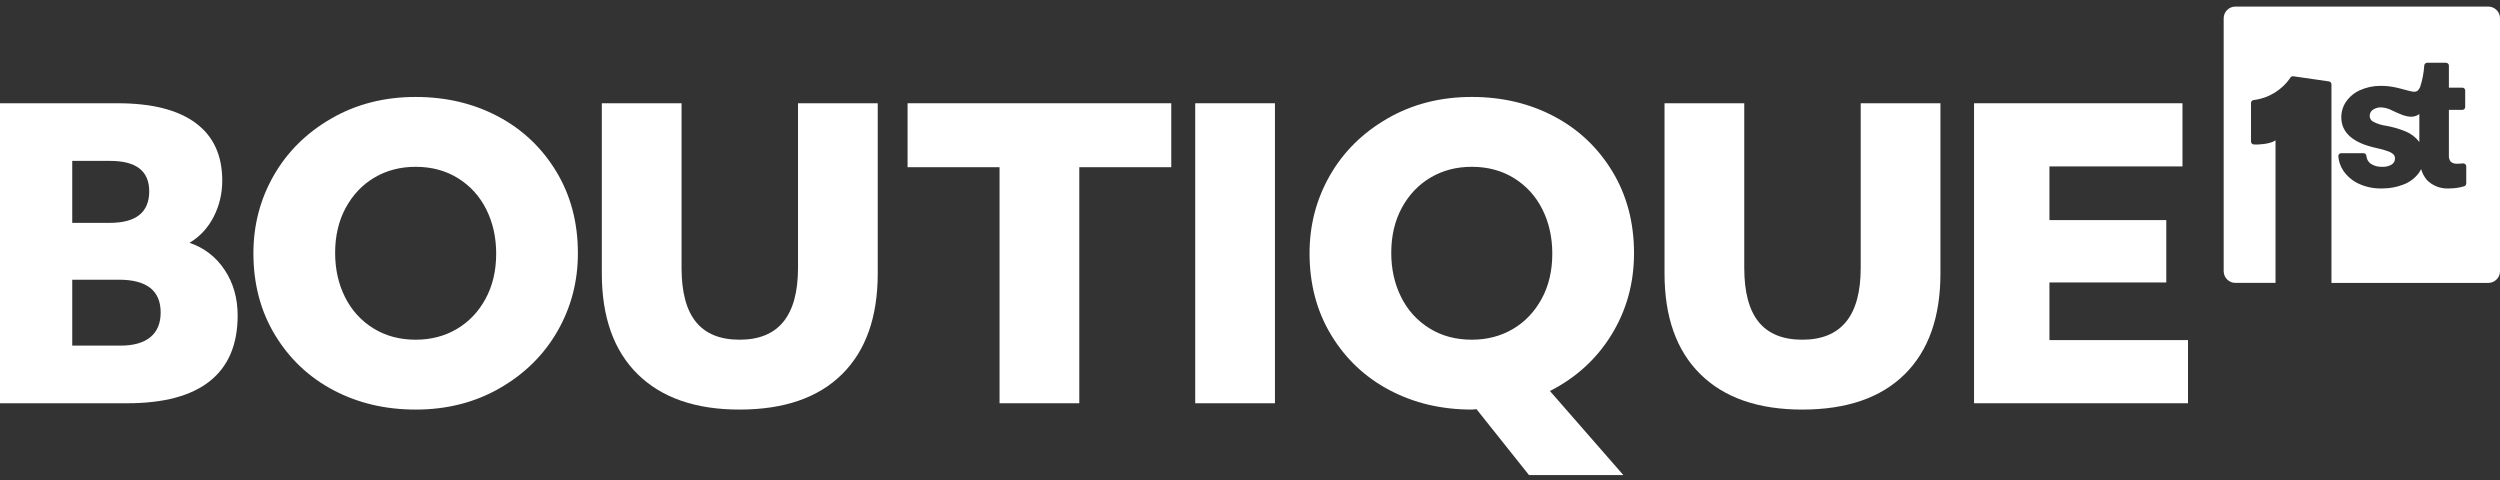
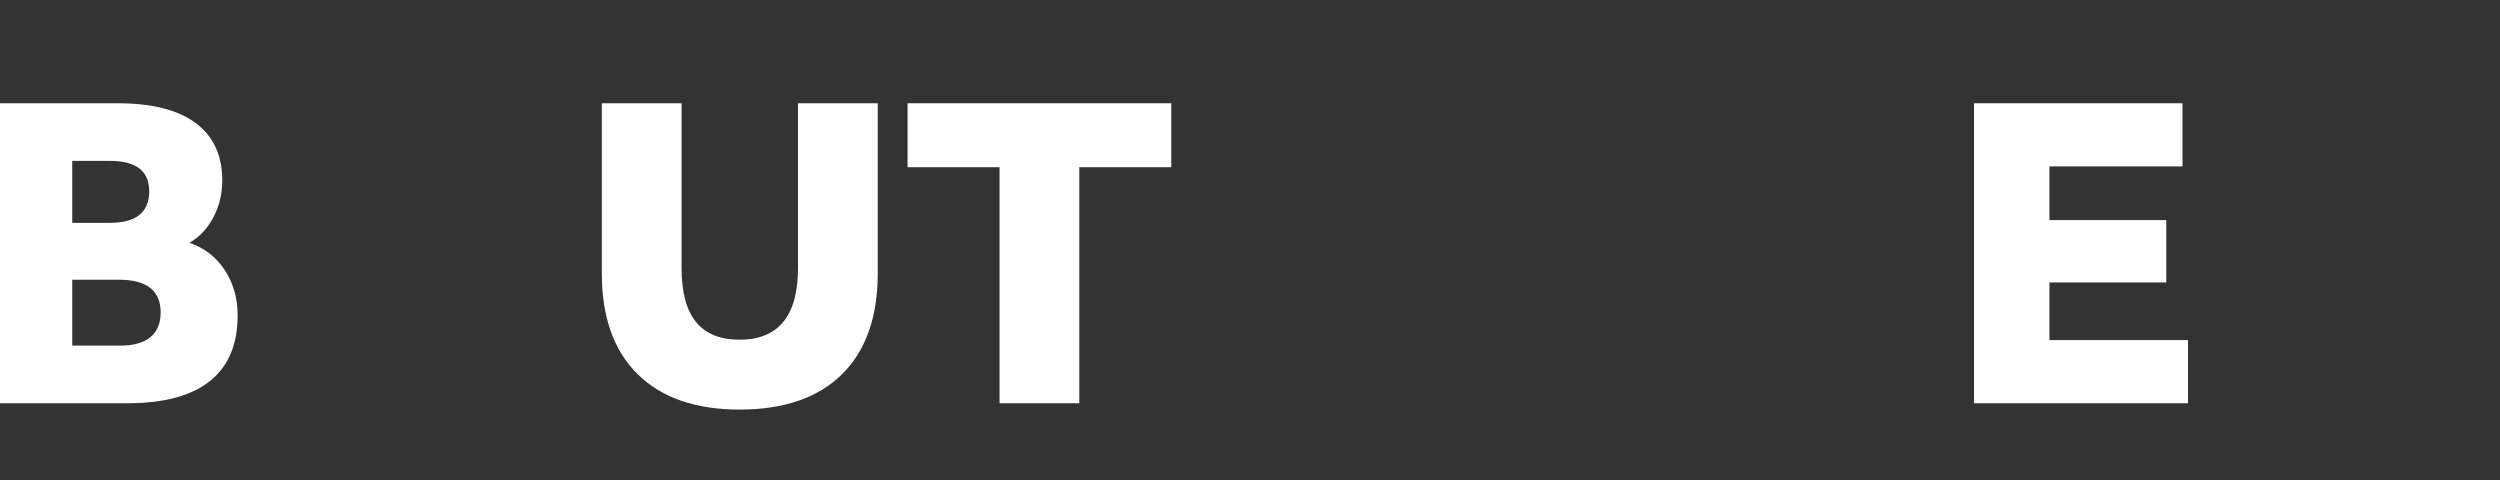
<svg xmlns="http://www.w3.org/2000/svg" id="b" viewBox="0 0 380 73">
  <rect x="0" y="0" width="380" height="73" fill="#333333" stroke="none" />
  <defs>
    <style>.d{fill:#fff;}</style>
  </defs>
  <path class="d" d="m0,15.695h17.881c5.199,0,9.15.999,11.85,2.996,2.701,1.997,4.051,4.912,4.051,8.747,0,1.997-.441,3.845-1.32,5.542-.881,1.698-2.1,3.006-3.66,3.925,2.24.761,4.02,2.133,5.34,4.114,1.32,1.982,1.98,4.296,1.98,6.939,0,4.405-1.41,7.729-4.23,9.973-2.82,2.242-7.01,3.363-12.57,3.363H0V15.695Zm10.98,18.18h5.701c3.998,0,6-1.6,6-4.8,0-3.08-1.98-4.62-5.941-4.62h-5.76v9.42Zm0,18.66h7.32c2,0,3.52-.43,4.561-1.29,1.039-.86,1.559-2.109,1.559-3.75,0-3.32-2.119-4.98-6.359-4.98h-7.08v10.021Z" />
-   <path class="d" d="m63.179,62.255c-4.6,0-8.76-.979-12.48-2.94-3.719-1.959-6.68-4.749-8.879-8.369-2.201-3.62-3.301-7.771-3.301-12.45,0-4.28,1.029-8.22,3.09-11.82,2.061-3.6,4.98-6.489,8.76-8.67,3.781-2.18,8.051-3.27,12.811-3.27,4.6,0,8.76.98,12.48,2.939,3.719,1.96,6.68,4.75,8.879,8.37,2.199,3.621,3.301,7.77,3.301,12.45,0,4.28-1.031,8.22-3.09,11.819-2.061,3.601-4.98,6.491-8.76,8.671-3.781,2.181-8.051,3.27-12.811,3.27Zm0-10.62c2.32,0,4.4-.54,6.24-1.62s3.301-2.609,4.381-4.59c1.078-1.979,1.619-4.27,1.619-6.87,0-2.479-.5-4.719-1.5-6.72-1-2-2.43-3.579-4.291-4.74-1.859-1.159-4.01-1.74-6.449-1.74-2.32,0-4.4.54-6.24,1.62s-3.299,2.61-4.379,4.59c-1.08,1.98-1.621,4.271-1.621,6.87,0,2.481.5,4.721,1.5,6.721s2.43,3.58,4.291,4.739c1.859,1.161,4.01,1.74,6.449,1.74Z" />
  <path class="d" d="m112.416,62.255c-6.68,0-11.84-1.79-15.48-5.37-3.641-3.579-5.459-8.689-5.459-15.33V15.695h12.119v25.02c0,3.681.73,6.42,2.189,8.22,1.461,1.801,3.67,2.7,6.631,2.7,5.92,0,8.881-3.64,8.881-10.92V15.695h12.119v25.859c0,6.641-1.811,11.751-5.43,15.33-3.621,3.58-8.811,5.37-15.57,5.37Z" />
  <path class="d" d="m151.931,25.415h-13.98v-9.72h40.08v9.72h-13.979v35.88h-12.121V25.415Z" />
-   <path class="d" d="m181.673,15.695h12.119v45.6h-12.119V15.695Z" />
-   <path class="d" d="m232.41,72.215l-7.98-10.02c-.119,0-.24.009-.359.029-.121.02-.24.03-.359.03-4.602,0-8.762-.979-12.48-2.94-3.721-1.959-6.682-4.749-8.881-8.369s-3.299-7.771-3.299-12.45c0-4.28,1.029-8.22,3.09-11.82,2.059-3.6,4.979-6.489,8.76-8.67,3.779-2.18,8.049-3.27,12.811-3.27,4.598,0,8.76.98,12.479,2.939,3.721,1.96,6.68,4.75,8.881,8.37,2.199,3.621,3.299,7.77,3.299,12.45,0,4.521-1.129,8.631-3.389,12.33-2.26,3.7-5.391,6.569-9.391,8.609l11.16,12.78h-14.34Zm-8.699-20.58c2.318,0,4.398-.54,6.238-1.62s3.301-2.609,4.381-4.59c1.08-1.979,1.619-4.27,1.619-6.87,0-2.479-.5-4.719-1.5-6.72-1-2-2.43-3.579-4.289-4.74-1.859-1.159-4.01-1.74-6.449-1.74-2.32,0-4.402.54-6.24,1.62-1.842,1.08-3.301,2.61-4.381,4.59-1.08,1.98-1.619,4.271-1.619,6.87,0,2.481.5,4.721,1.5,6.721.998,2,2.43,3.58,4.289,4.739,1.859,1.161,4.01,1.74,6.451,1.74Z" />
-   <path class="d" d="m273.947,62.255c-6.68,0-11.84-1.79-15.48-5.37-3.641-3.579-5.459-8.689-5.459-15.33V15.695h12.119v25.02c0,3.681.73,6.42,2.189,8.22,1.461,1.801,3.67,2.7,6.631,2.7,5.92,0,8.881-3.64,8.881-10.92V15.695h12.119v25.859c0,6.641-1.811,11.751-5.43,15.33-3.621,3.58-8.811,5.37-15.57,5.37Z" />
  <path class="d" d="m300.054,15.695h31.682v9.6h-20.221v8.16h17.76v9.479h-17.76v8.761h21.061v9.6h-32.521V15.695Z" />
  <g id="c">
-     <path class="d" d="m354.381,43V12.81c0-.217-.163-.404-.378-.435,0,0-5.437-.786-5.443-.786-.202,0-.333.074-.411.197-1.28,1.9-3.322,3.149-5.6,3.423-.218.017-.394.208-.394.435v5.875c.002.233.184.425.416.439.105.006.227.01.361.01.239,0,2.056-.021,2.948-.636v21.668h-6.1c-.981,0-1.78-.798-1.78-1.78V2.78c0-.982.799-1.78,1.78-1.78h38.441c.981,0,1.78.798,1.78,1.78v38.441c0,.982-.799,1.78-1.78,1.78h-23.84Zm13.627-17.294c.175.613.479,1.182.897,1.673.833.824,1.921,1.271,3.074,1.271.093,0,.288-.009.292-.009.826,0,1.566-.11,2.279-.327.195-.065.323-.243.321-.444v-2.576c.001-.121-.046-.237-.132-.324-.087-.087-.201-.136-.324-.137-.317.033-.582.049-.846.049-.1.005-.143.007-.186.007-.316,0-.627-.109-.875-.308-.209-.275-.319-.657-.277-1.046l.001-6.831h2.04c.241,0,.437-.196.437-.437v-2.508c0-.241-.196-.436-.437-.436h-2.04v-3.344c0-.241-.196-.438-.438-.438h-2.868c-.228,0-.414.171-.435.396-.072,1.136-.289,2.253-.643,3.326-.271.562-.54.68-.883.68-.331 0-.782-.123-1.352-.28-.405-.111-.878-.241-1.436-.363-.722-.163-1.465-.246-2.208-.248l-.163-.001c-1.055,0-2.08.215-3.047.641-.855.372-1.592.971-2.133,1.733-.493.709-.751,1.54-.748,2.404,0,2.344,1.802,3.918,5.357,4.677.613.122,1.216.292,1.792.506.312.104.594.278.822.503.124.147.196.351.19.561.009.375-.168.712-.471.913-.394.241-.854.371-1.322.371l-.158-.005-.147.002c-.569,0-1.12-.165-1.596-.477-.379-.276-.618-.71-.65-1.187-.02-.232-.207-.405-.436-.409h-3.394c-.242,0-.439.196-.441.436.057.821.326,1.589.778,2.249.575.832,1.361,1.499,2.274,1.93,1.028.488,2.173.745,3.312.745l.365-.001c1.093,0,2.164-.201,3.182-.597.893-.338,1.677-.915,2.265-1.668.159-.212.294-.437.406-.672Zm-.349-4.221c-.527-.667-1.219-1.187-2.001-1.508-.957-.394-1.96-.683-2.979-.858-.704-.094-1.37-.31-1.99-.642-.304-.172-.495-.499-.496-.851-.007-.363.162-.705.452-.918.35-.25.763-.384,1.193-.384l.105.002c.578.026,1.151.187,1.656.465,1.188.56,2.083.952,2.894.952h0c.469,0,.88-.136,1.246-.412v4.268c-.027-.039-.053-.077-.082-.115Z" />
-   </g>
+     </g>
</svg>